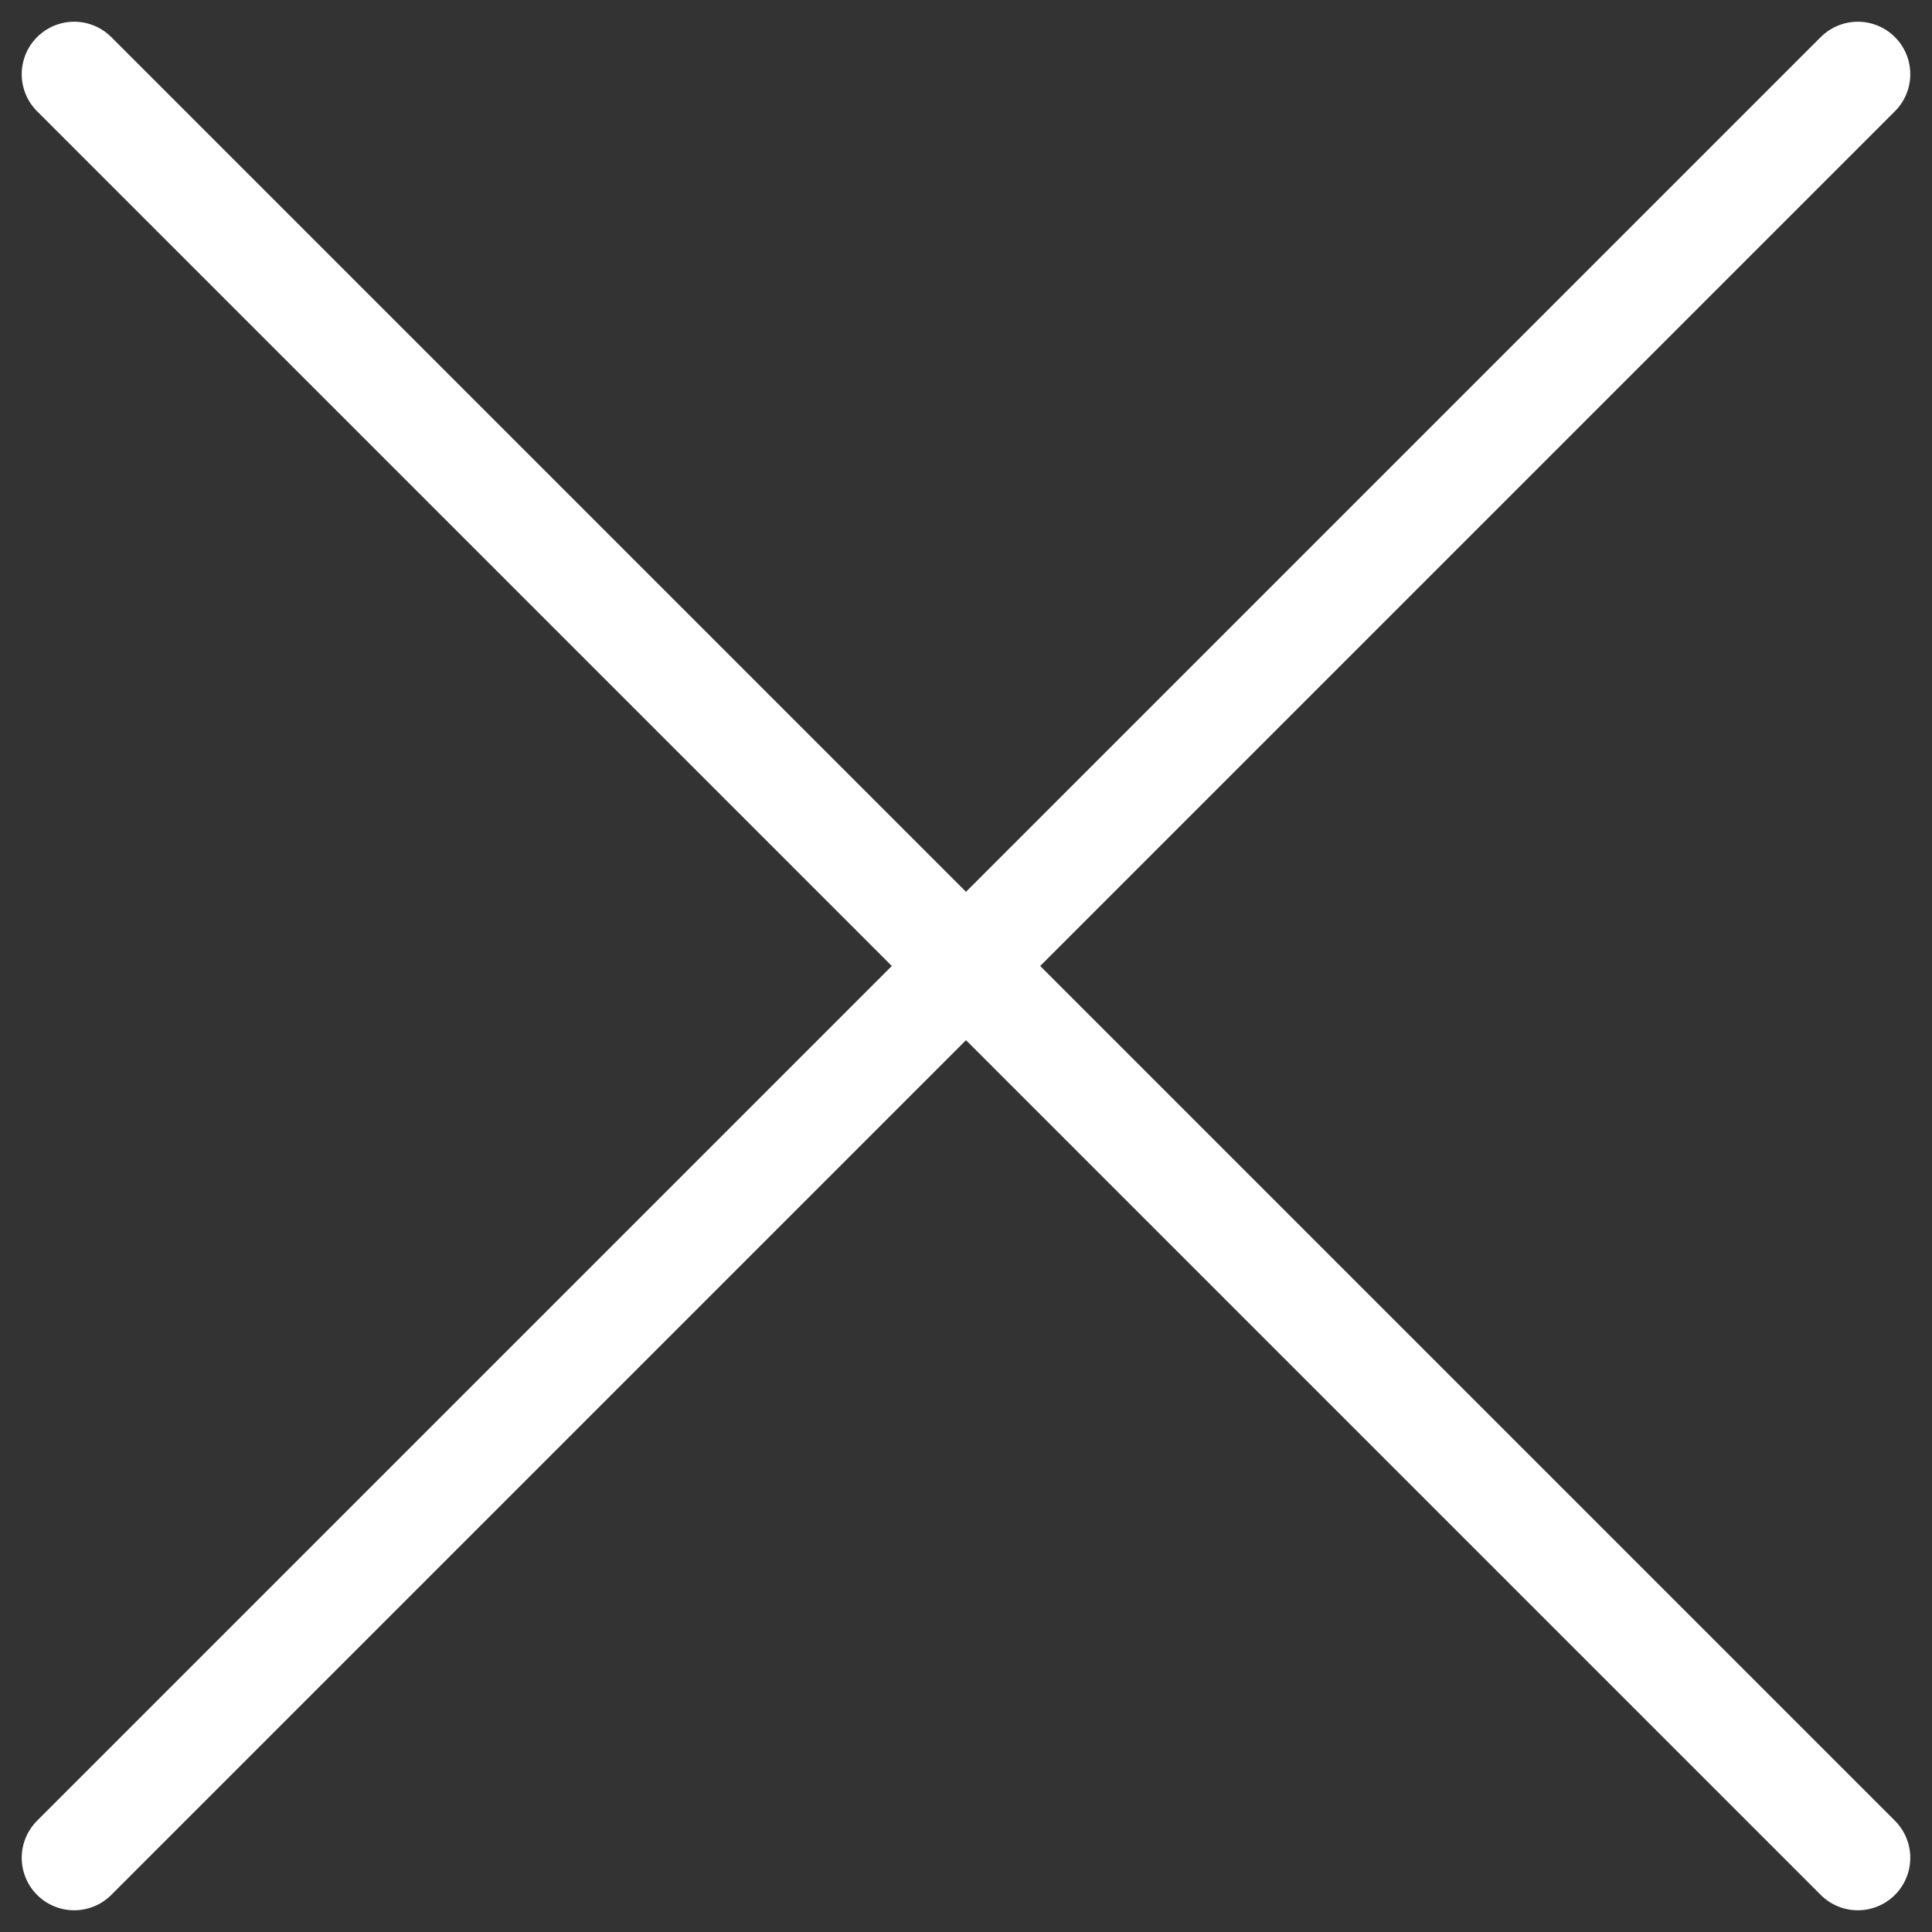
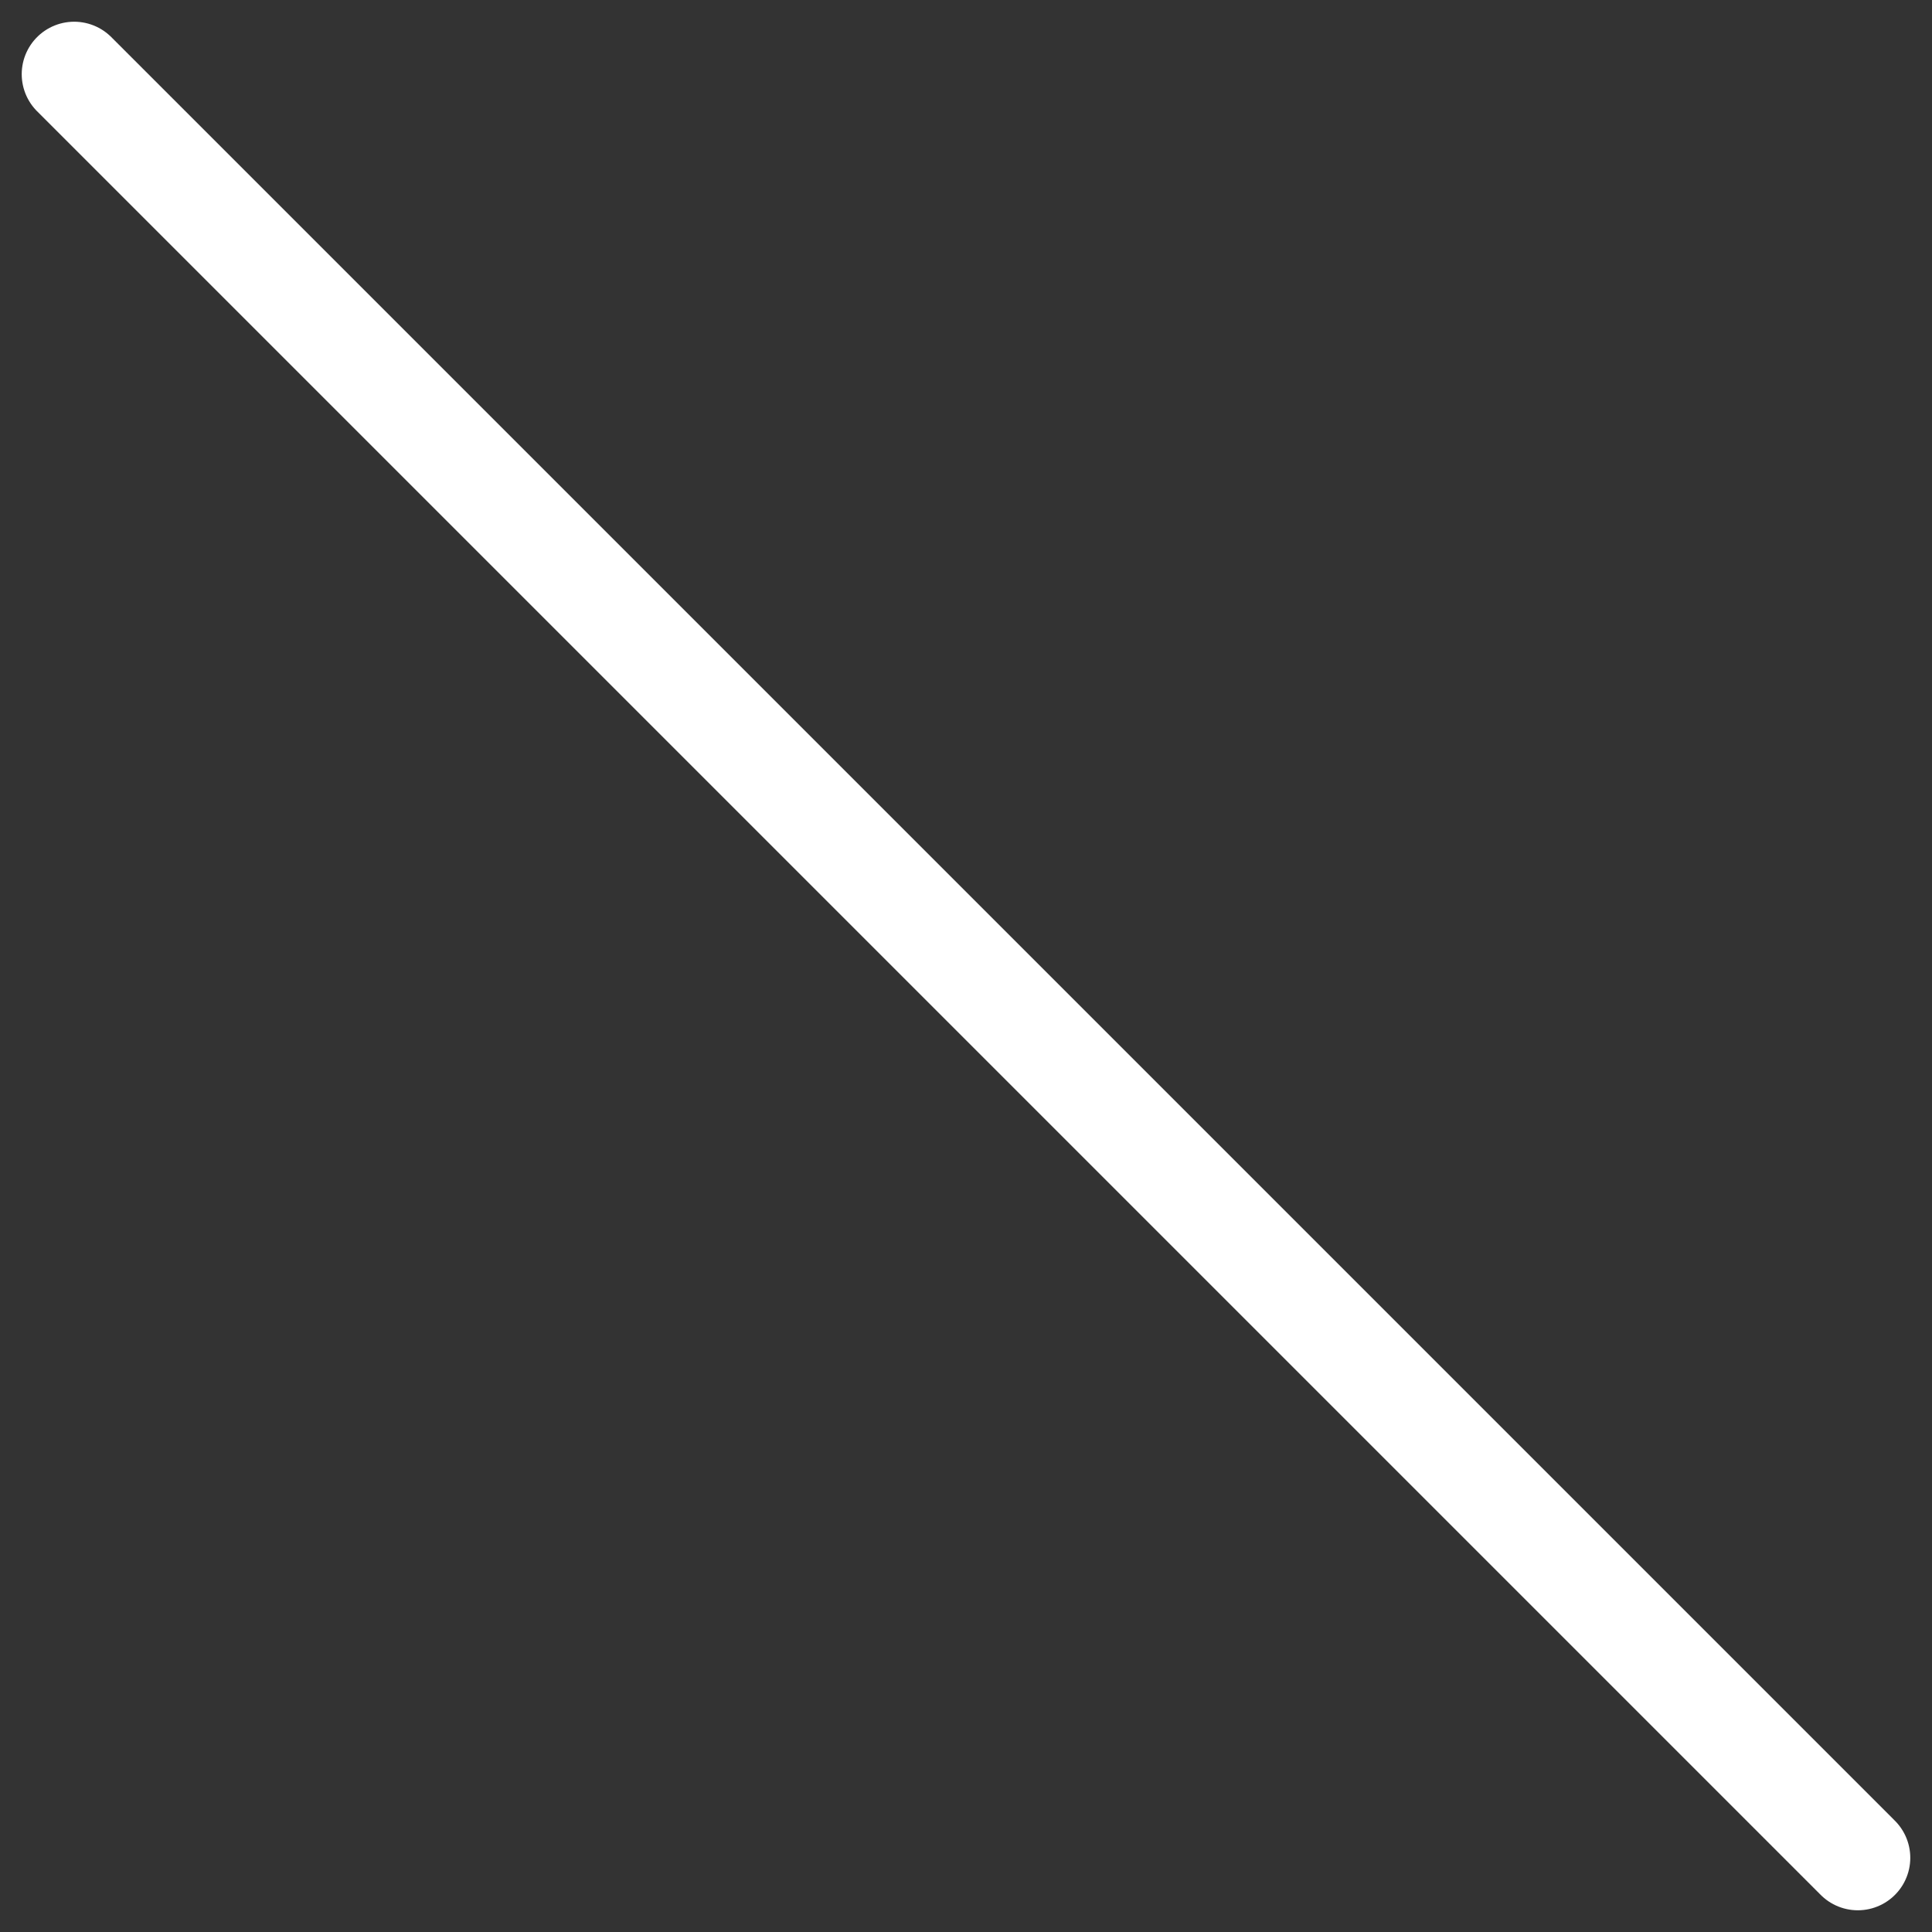
<svg xmlns="http://www.w3.org/2000/svg" width="36.828" height="36.828" viewBox="0 0 36.828 36.828">
  <rect x="0" y="0" width="36.828" height="36.828" fill="#333333" stroke="none" />
  <g id="icon-modal-close" transform="translate(13903.914 7108.914)">
    <line id="線_145" data-name="線 145" x2="34" y2="34" transform="translate(-13902.5 -7107.5)" fill="none" stroke="#fff" stroke-linecap="round" stroke-width="2" />
-     <line id="線_146" data-name="線 146" x2="34" y2="34" transform="translate(-13868.5 -7107.5) rotate(90)" fill="none" stroke="#fff" stroke-linecap="round" stroke-width="2" />
  </g>
</svg>